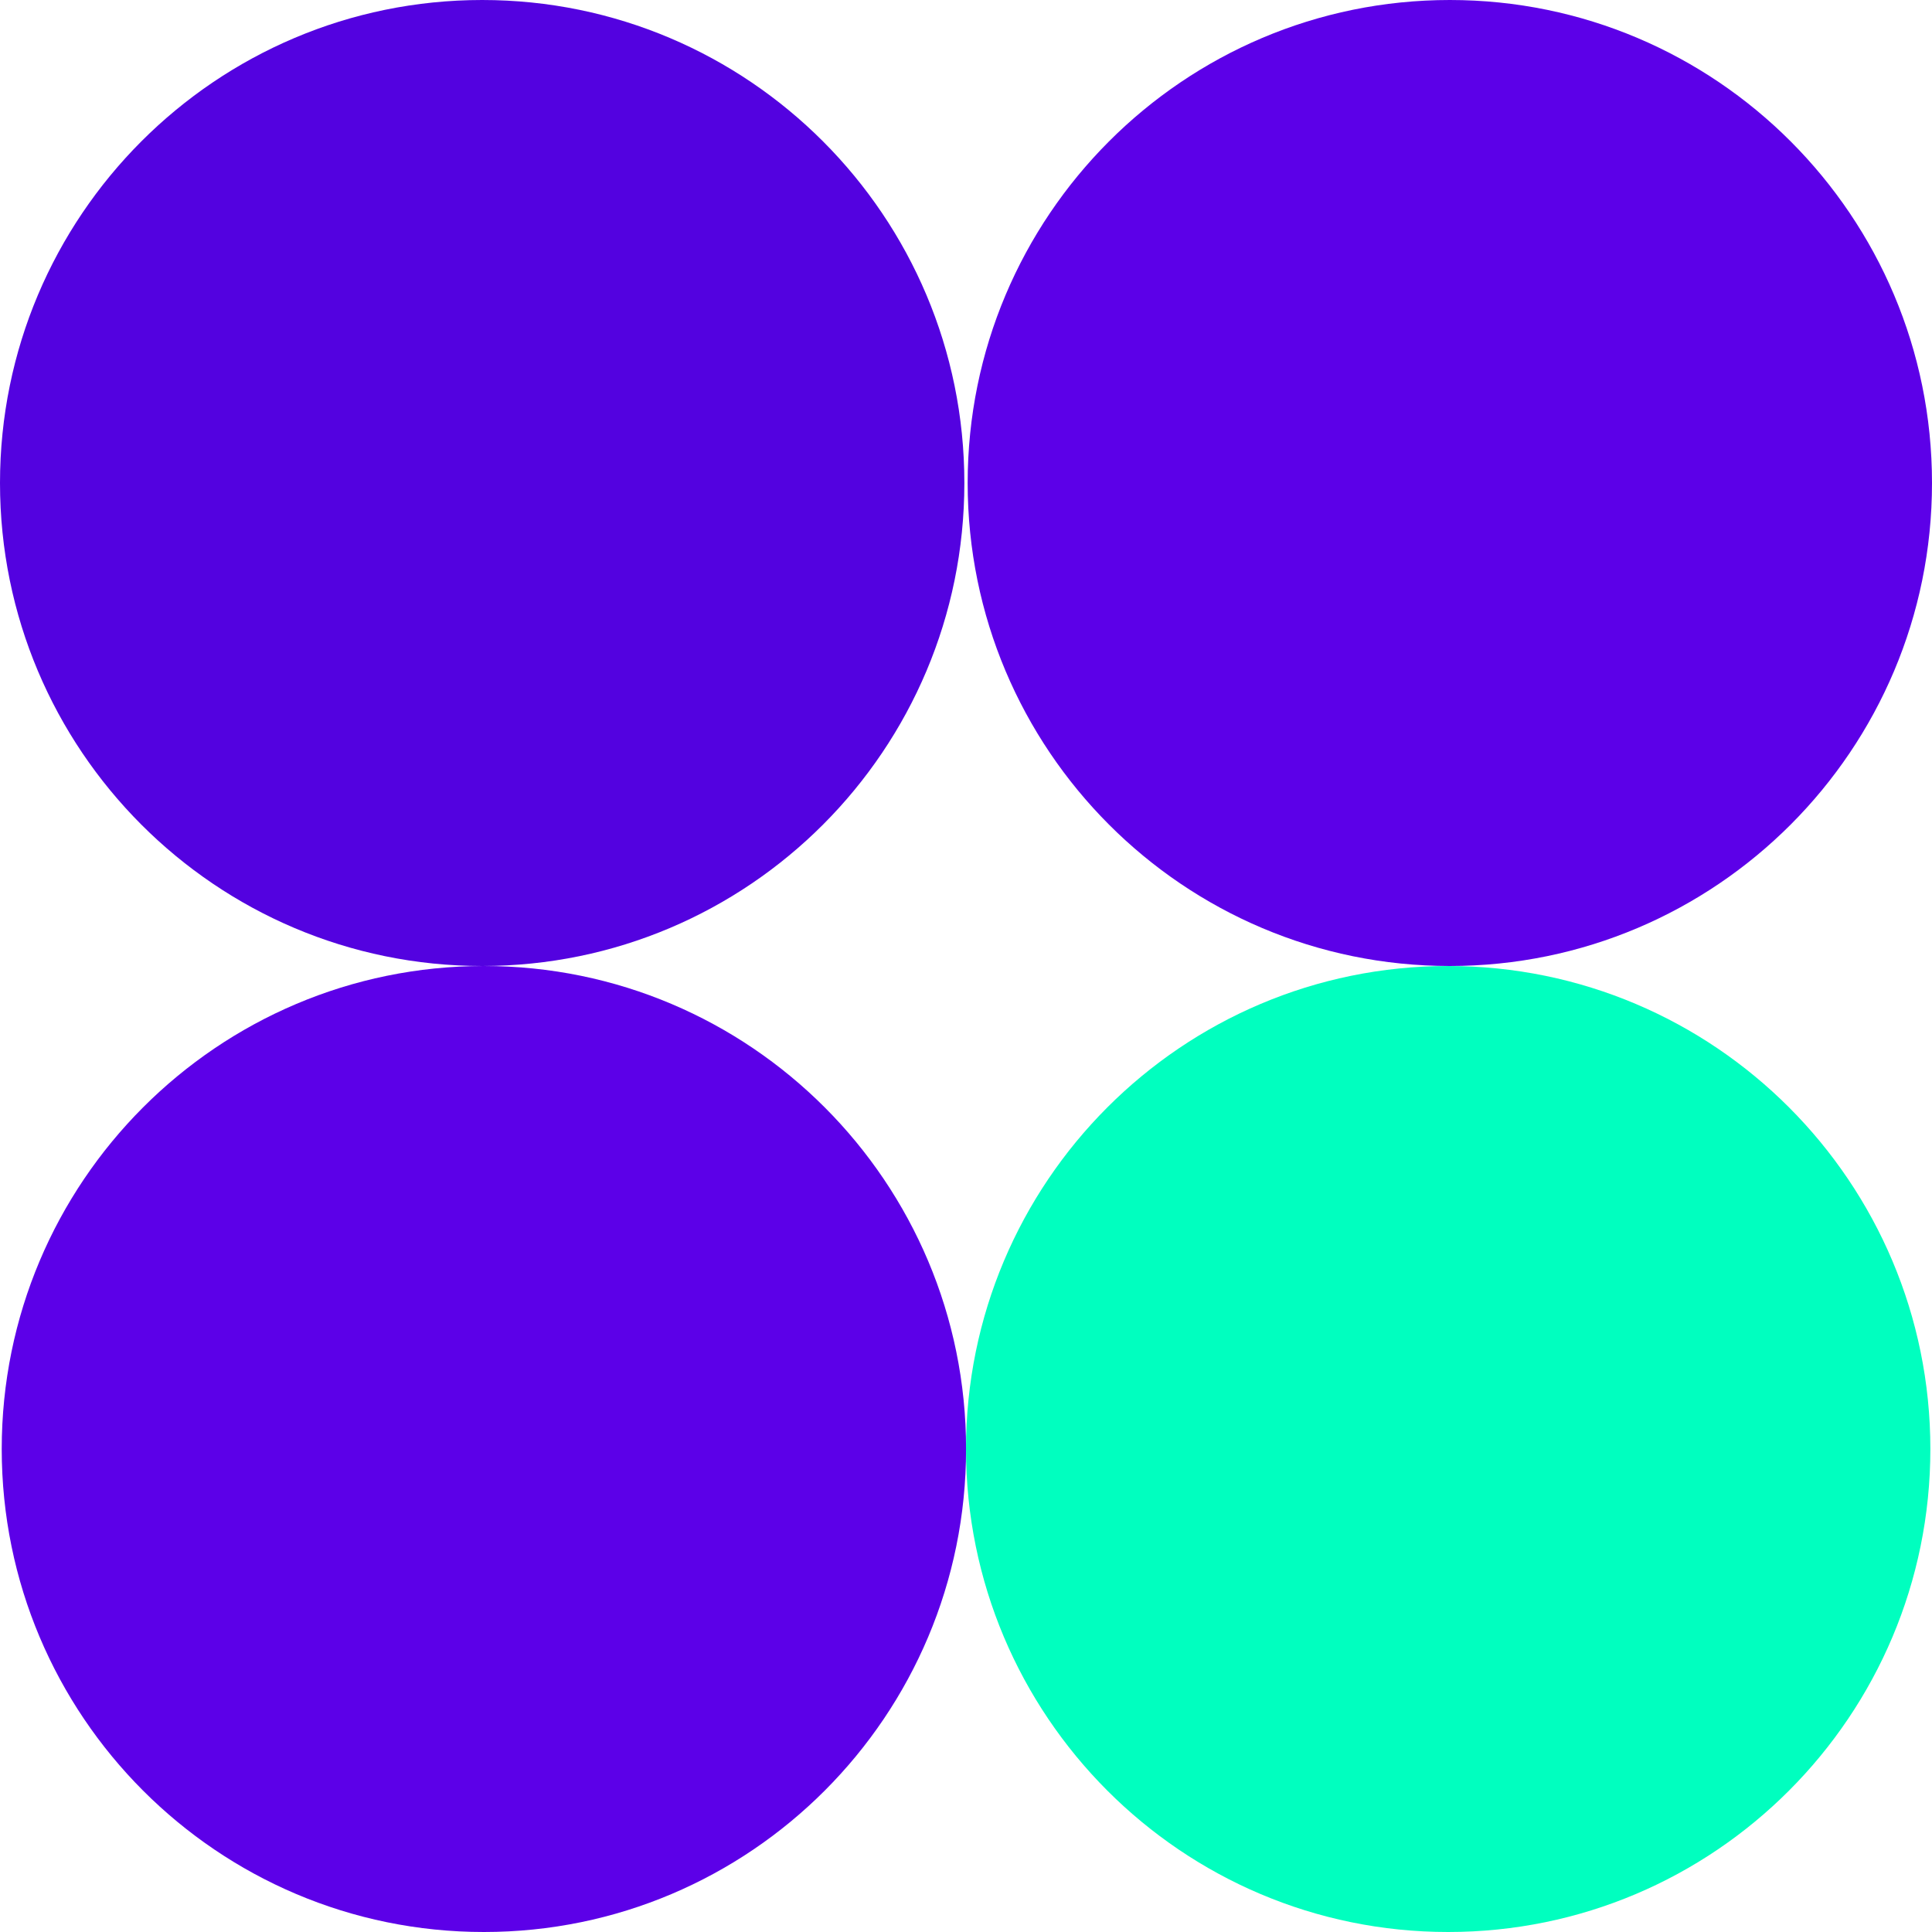
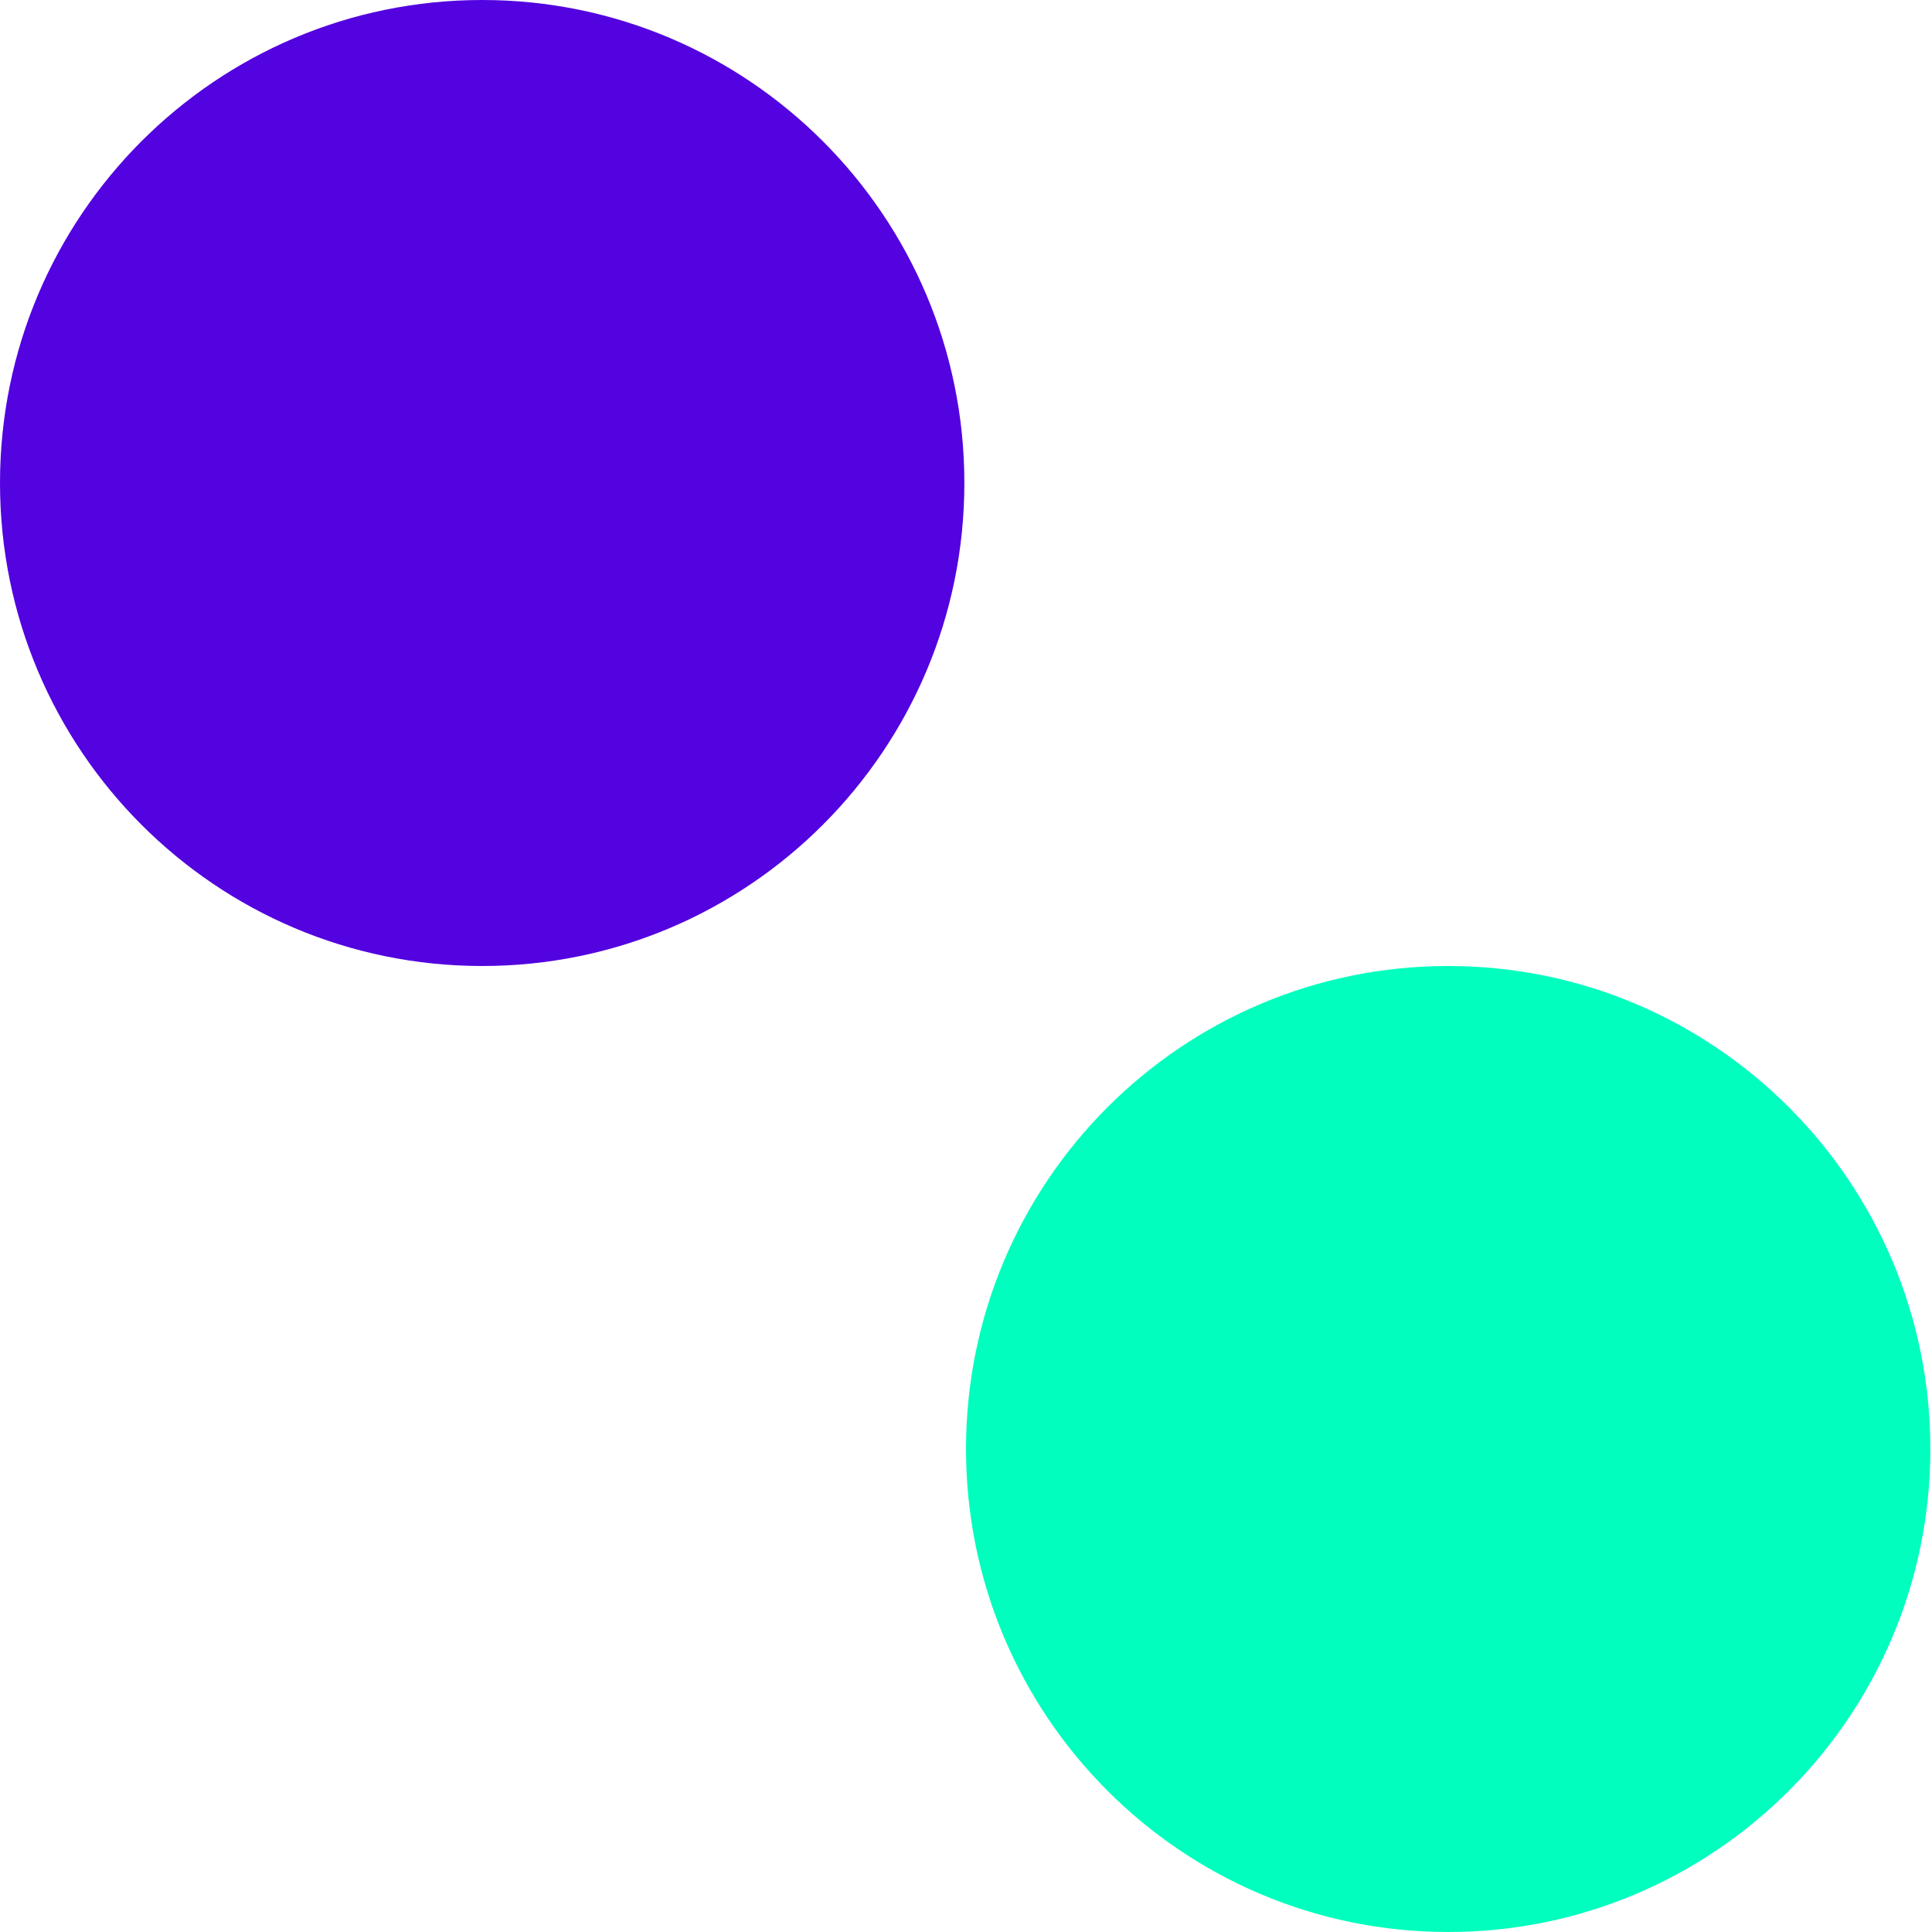
<svg xmlns="http://www.w3.org/2000/svg" width="112" height="112" viewBox="0 0 112 112" fill="none">
  <g clip-path="url(#clip0_5022_1365)">
    <path d="M55.905 28C55.905 43.461 43.388 56 27.952 56C12.517 56 0 43.461 0 28C0 12.539 12.517 0 27.952 0C43.388 0 55.905 12.539 55.905 28Z" fill="#5302E0" />
-     <path d="M112 28C112 43.461 99.483 56 84.048 56C68.613 56 56.096 43.461 56.096 28C56.096 12.539 68.613 0 84.048 0C99.483 0 112 12.539 112 28Z" fill="#5C00E8" />
-     <path d="M56.004 84C56.004 99.461 43.487 112 28.052 112C12.617 112 0.1 99.461 0.1 84C0.1 68.539 12.617 56 28.052 56C43.487 56 56.004 68.539 56.004 84Z" fill="#5C00E8" />
    <path d="M111.905 84C111.905 99.461 99.388 112 83.952 112C68.517 112 56 99.461 56 84C56 68.539 68.517 56 83.952 56C99.388 56 111.905 68.539 111.905 84Z" fill="#00FFBF" />
  </g>
  <defs>
    <clipPath id="clip0_5022_1365">
      <rect width="112" height="112" fill="white" />
    </clipPath>
  </defs>
</svg>